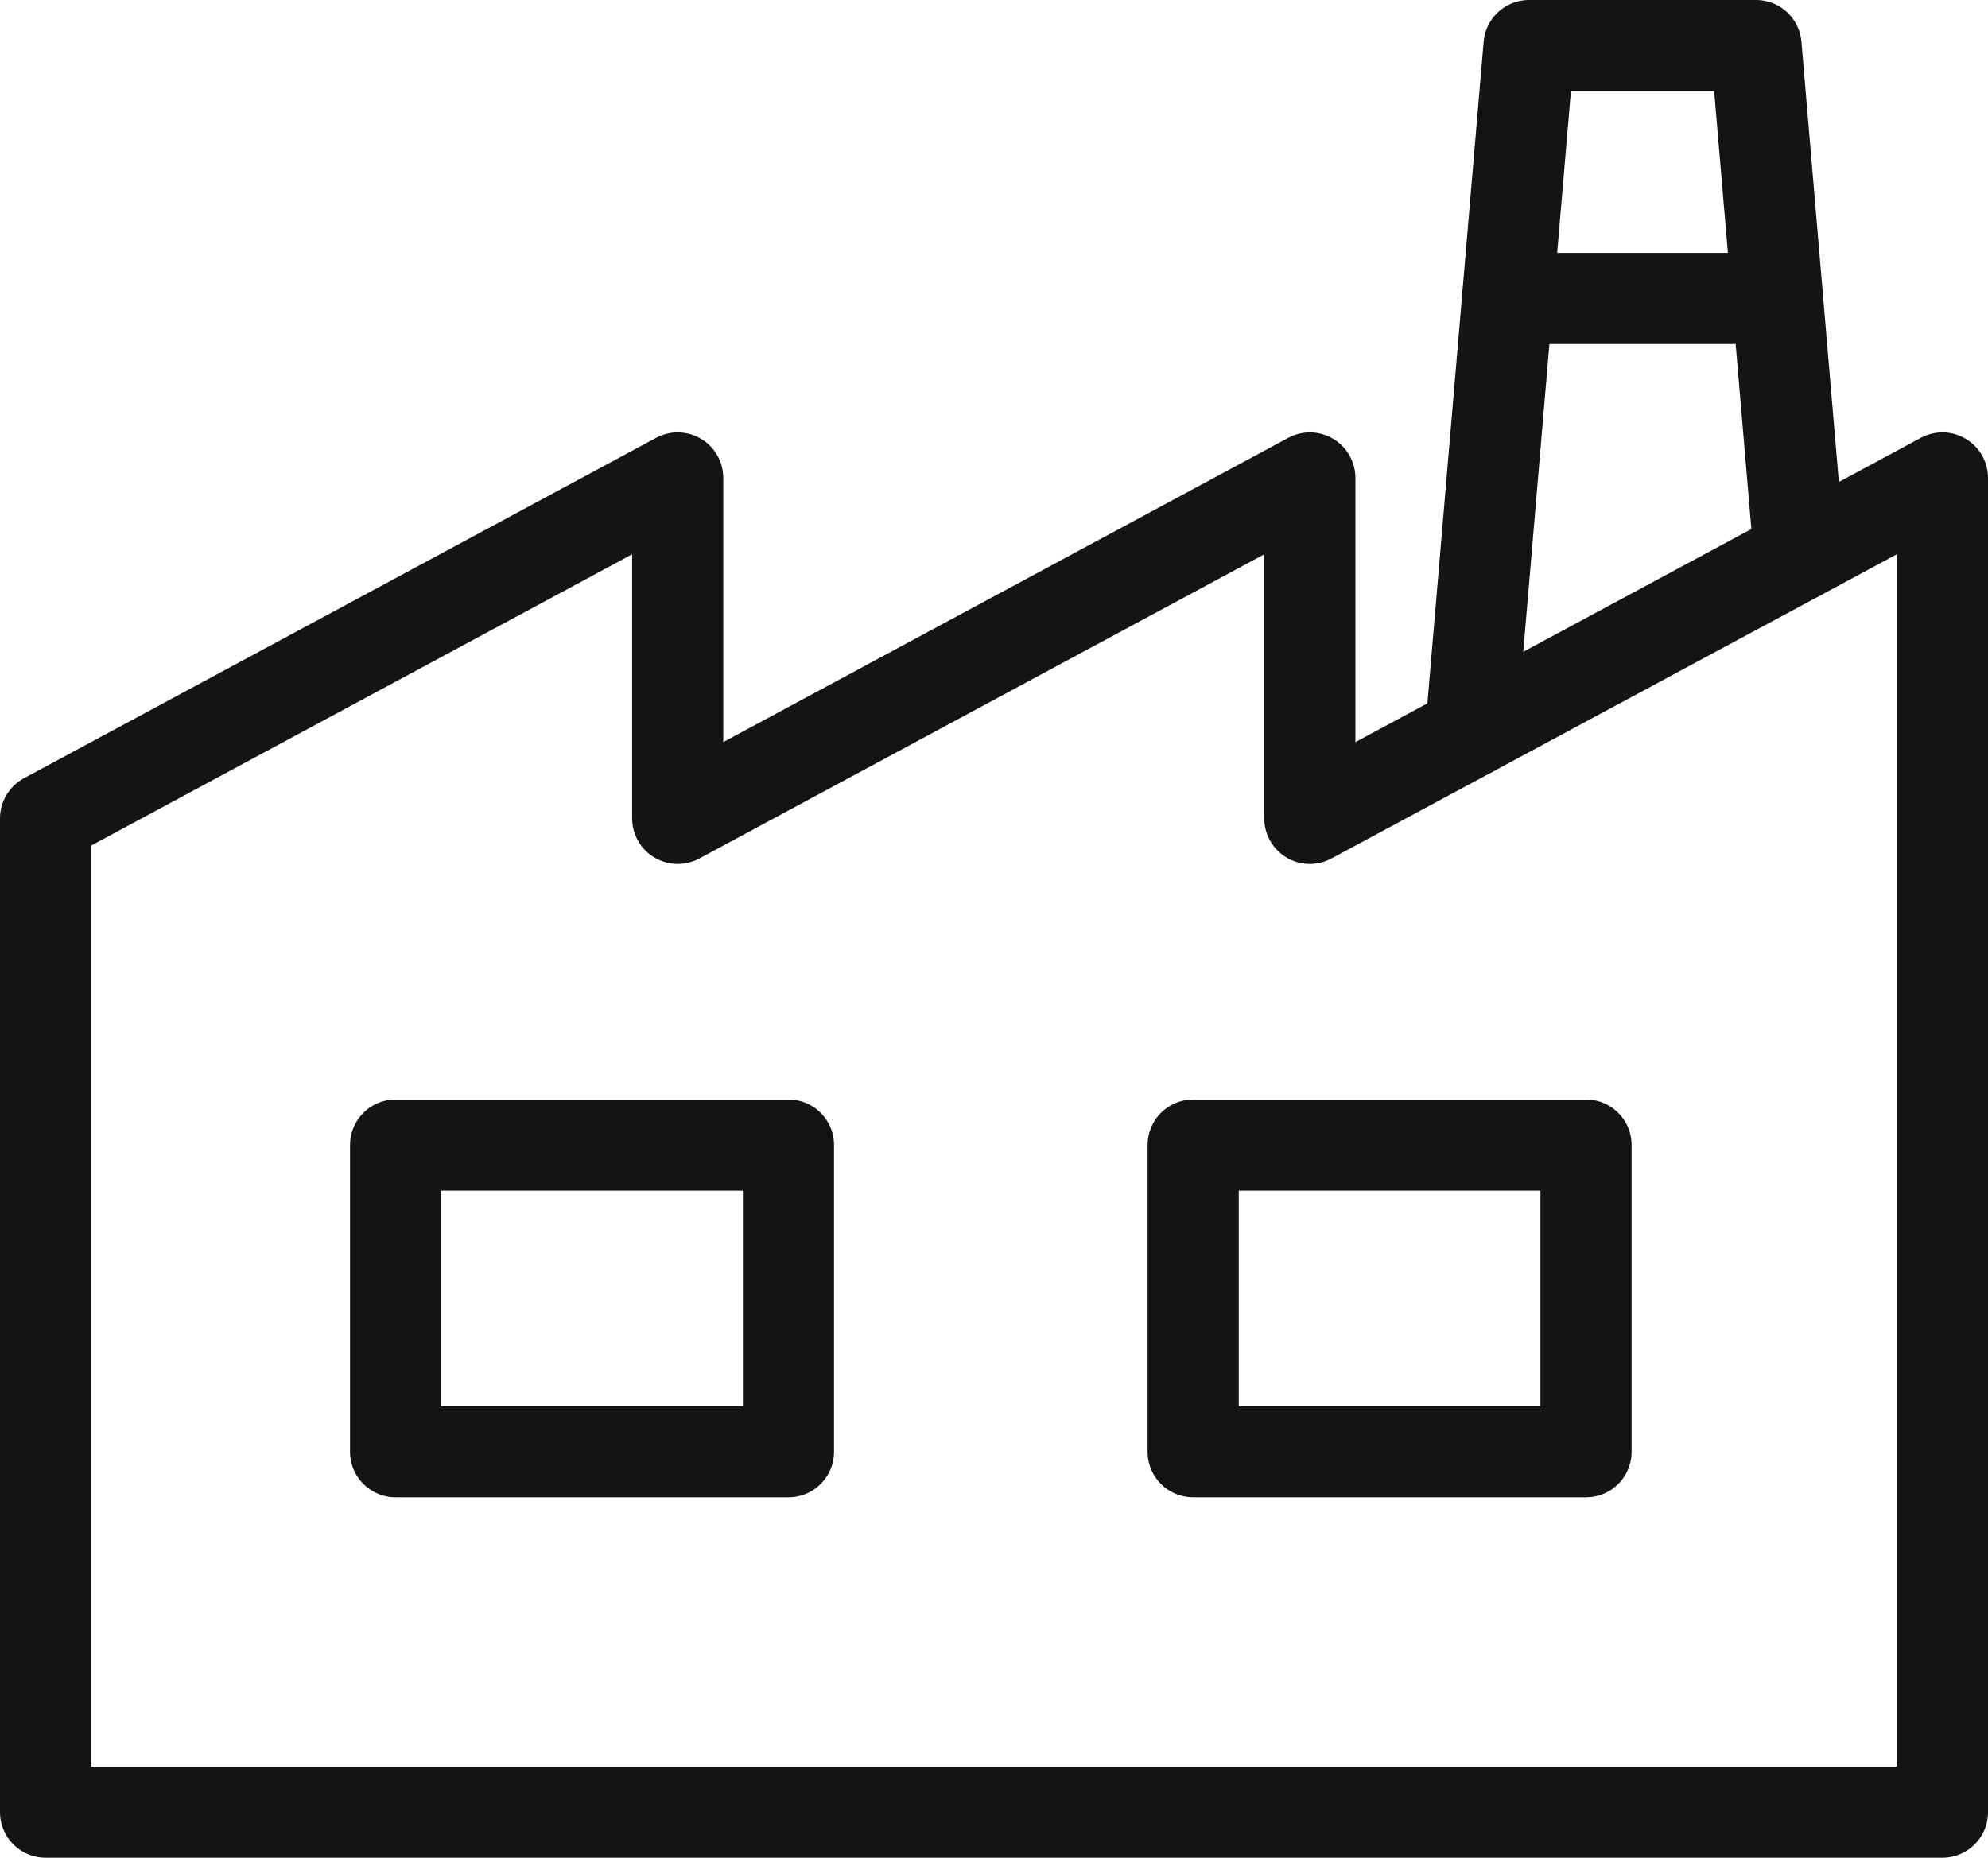
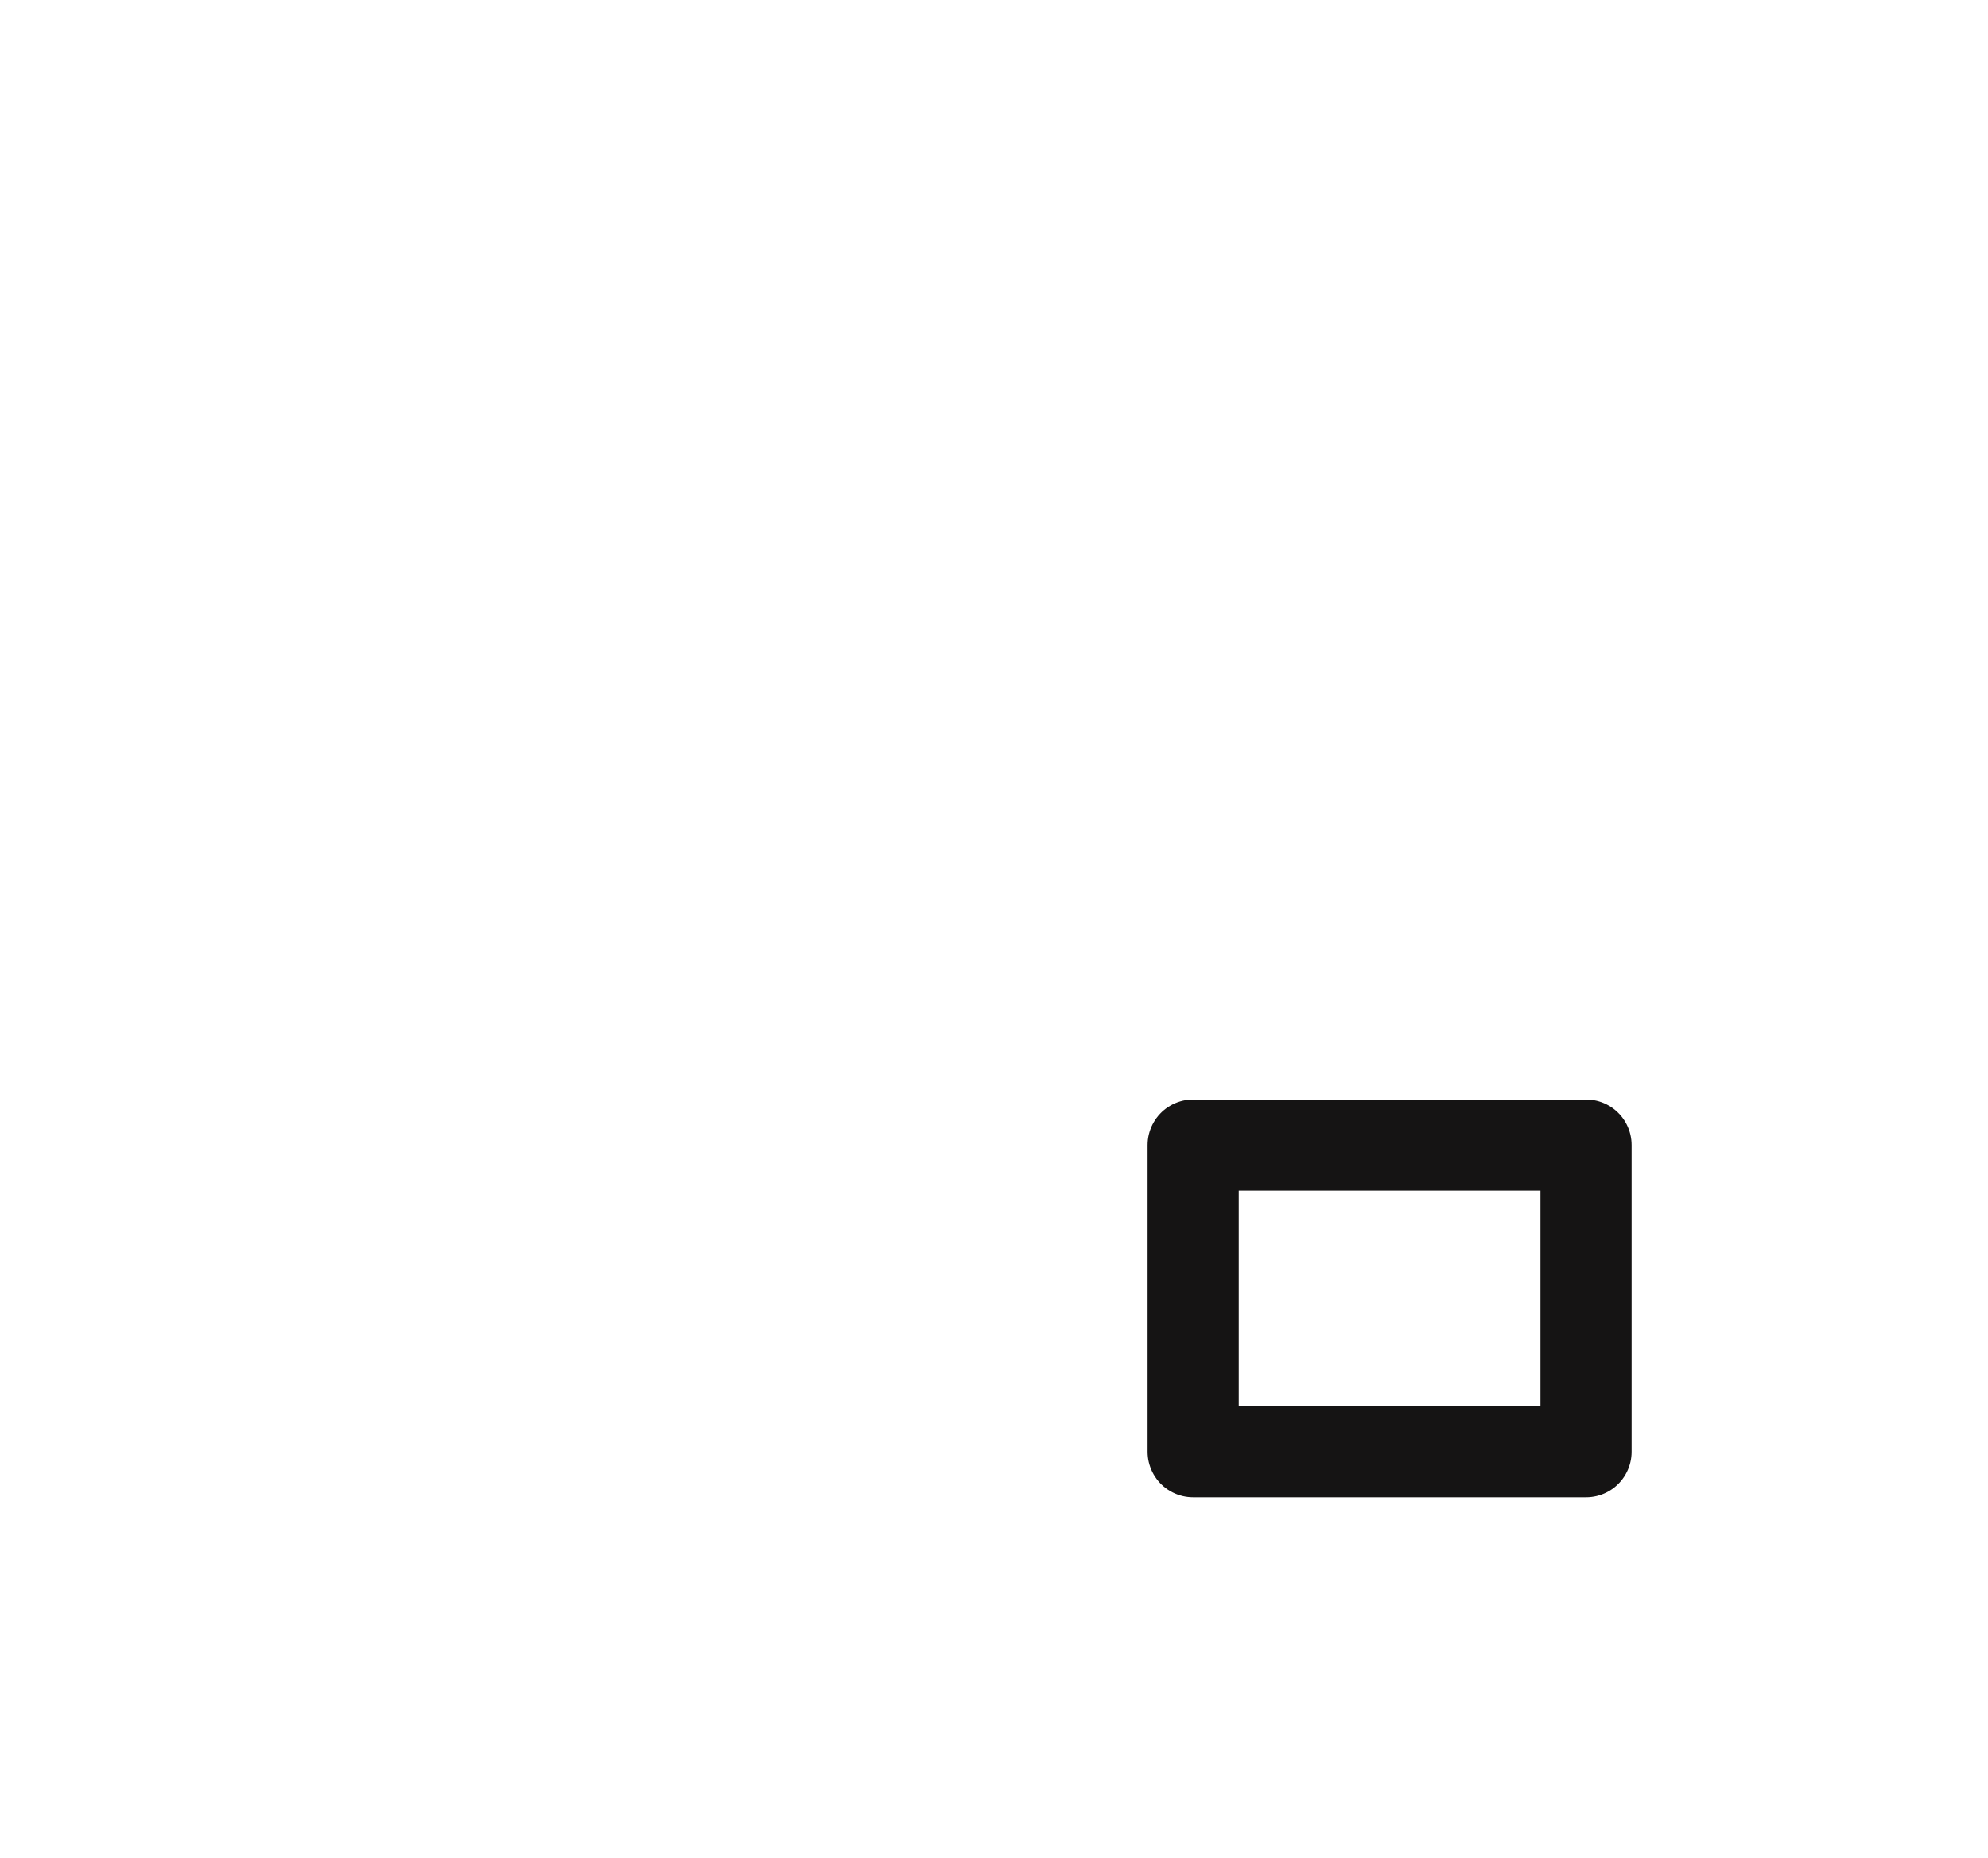
<svg xmlns="http://www.w3.org/2000/svg" version="1.1" id="Layer_1" x="0px" y="0px" viewBox="0 0 43.62 40.77" style="enable-background:new 0 0 43.62 40.77;" xml:space="preserve">
  <style type="text/css">
	.st0{fill:none;stroke:#151414;stroke-width:2;stroke-linecap:round;stroke-linejoin:round;}
	.st1{enable-background:new    ;}
	.st2{fill:#151414;}
	.st3{fill:#1E1D1C;}
	.st4{fill:none;stroke:#222221;stroke-width:2;stroke-linecap:round;stroke-linejoin:round;}
	
		.st5{fill:none;stroke:#222221;stroke-width:2;stroke-linecap:round;stroke-linejoin:round;stroke-dasharray:2.825,5.649,2.825,5.649;}
	.st6{fill:none;stroke:#222221;stroke-width:2;stroke-linecap:round;stroke-linejoin:round;stroke-miterlimit:10;}
</style>
  <g>
-     <polygon class="st0" points="28.74,17.96 28.74,10.49 14.87,17.96 14.87,10.49 1,17.96 1,39.77 14.87,39.77 28.74,39.77    42.62,39.77 42.62,10.49  " />
    <g>
-       <polyline class="st0" points="39.48,12.18 38.53,1 36.04,1 33.55,1 32.27,16.06   " />
-       <line class="st0" x1="33.08" y1="6.55" x2="39" y2="6.55" />
-     </g>
-     <rect x="8.68" y="25.13" class="st0" width="8.62" height="6.73" />
+       </g>
    <rect x="26.18" y="25.13" class="st0" width="8.62" height="6.73" />
  </g>
</svg>